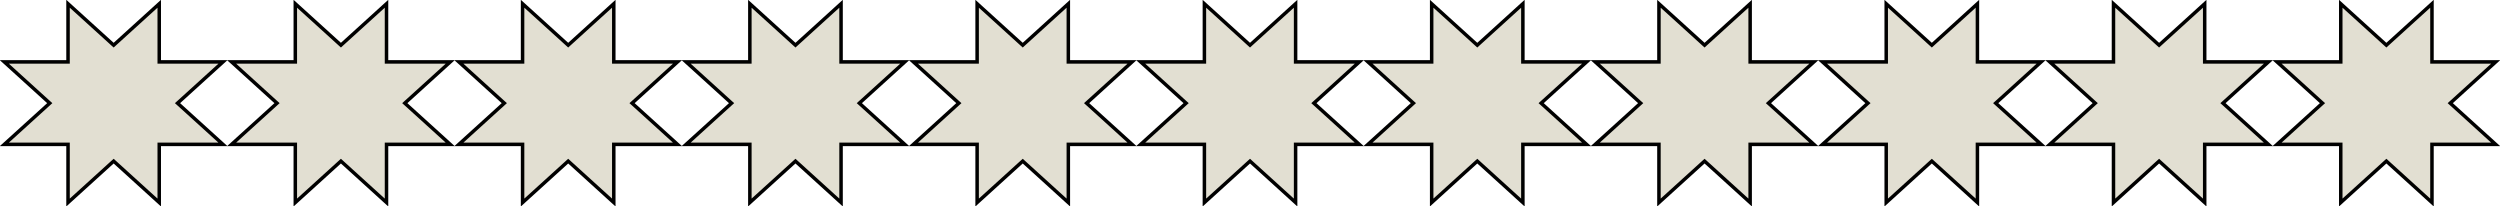
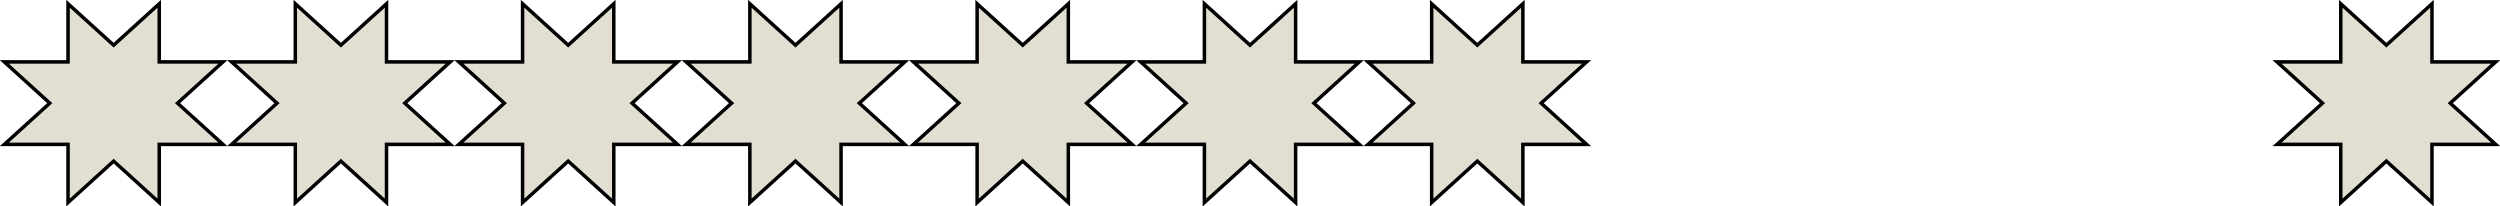
<svg xmlns="http://www.w3.org/2000/svg" width="715" height="59" viewBox="0 0 715 59" fill="none">
  <path d="M45.543 41.293L45.543 57.924L32.839 46.388L32.503 46.083L32.166 46.388L19.457 57.924L19.457 41.293L1.236 41.293L13.822 29.872L14.23 29.502L13.822 29.132L1.236 17.707L19.457 17.707L19.457 1.076L32.166 12.612L32.503 12.917L32.839 12.611L45.543 1.076L45.543 17.707L63.765 17.707L51.178 29.132L50.77 29.502L51.178 29.872L63.765 41.293L45.543 41.293Z" fill="#E2DFD2" stroke="black" />
  <path d="M110.543 41.293L110.543 57.924L97.839 46.388L97.503 46.083L97.166 46.388L84.457 57.924L84.457 41.293L66.236 41.293L78.822 29.872L79.231 29.502L78.822 29.132L66.236 17.707L84.457 17.707L84.457 1.076L97.166 12.612L97.503 12.917L97.839 12.611L110.543 1.076L110.543 17.707L128.765 17.707L116.178 29.132L115.77 29.502L116.178 29.872L128.765 41.293L110.543 41.293Z" fill="#E2DFD2" stroke="black" />
  <path d="M175.543 41.293L175.543 57.924L162.839 46.388L162.503 46.083L162.166 46.388L149.457 57.924L149.457 41.293L131.236 41.293L143.822 29.872L144.23 29.502L143.822 29.132L131.236 17.707L149.457 17.707L149.457 1.076L162.166 12.612L162.503 12.917L162.839 12.611L175.543 1.076L175.543 17.707L193.765 17.707L181.178 29.132L180.77 29.502L181.178 29.872L193.765 41.293L175.543 41.293Z" fill="#E2DFD2" stroke="black" />
  <path d="M240.543 41.293L240.543 57.924L227.839 46.388L227.503 46.083L227.166 46.388L214.457 57.924L214.457 41.293L196.236 41.293L208.822 29.872L209.23 29.502L208.822 29.132L196.236 17.707L214.457 17.707L214.457 1.076L227.166 12.612L227.503 12.917L227.839 12.611L240.543 1.076L240.543 17.707L258.765 17.707L246.178 29.132L245.77 29.502L246.178 29.872L258.765 41.293L240.543 41.293Z" fill="#E2DFD2" stroke="black" />
  <path d="M305.543 41.293L305.543 57.924L292.839 46.388L292.503 46.083L292.166 46.388L279.457 57.924L279.457 41.293L261.236 41.293L273.822 29.872L274.23 29.502L273.822 29.132L261.236 17.707L279.457 17.707L279.457 1.076L292.166 12.612L292.503 12.917L292.839 12.611L305.543 1.076L305.543 17.707L323.765 17.707L311.178 29.132L310.77 29.502L311.178 29.872L323.765 41.293L305.543 41.293Z" fill="#E2DFD2" stroke="black" />
  <path d="M370.543 41.293L370.543 57.924L357.839 46.388L357.503 46.083L357.166 46.388L344.457 57.924L344.457 41.293L326.236 41.293L338.822 29.872L339.23 29.502L338.822 29.132L326.236 17.707L344.457 17.707L344.457 1.076L357.166 12.612L357.503 12.917L357.839 12.611L370.543 1.076L370.543 17.707L388.765 17.707L376.178 29.132L375.77 29.502L376.178 29.872L388.765 41.293L370.543 41.293Z" fill="#E2DFD2" stroke="black" />
  <path d="M435.543 41.293L435.543 57.924L422.839 46.388L422.503 46.083L422.166 46.388L409.457 57.924L409.457 41.293L391.236 41.293L403.822 29.872L404.23 29.502L403.822 29.132L391.236 17.707L409.457 17.707L409.457 1.076L422.166 12.612L422.503 12.917L422.839 12.611L435.543 1.076L435.543 17.707L453.765 17.707L441.178 29.132L440.77 29.502L441.178 29.872L453.765 41.293L435.543 41.293Z" fill="#E2DFD2" stroke="black" />
-   <path d="M500.543 41.293L500.543 57.924L487.839 46.388L487.503 46.083L487.166 46.388L474.457 57.924L474.457 41.293L456.236 41.293L468.822 29.872L469.23 29.502L468.822 29.132L456.236 17.707L474.457 17.707L474.457 1.076L487.166 12.612L487.503 12.917L487.839 12.611L500.543 1.076L500.543 17.707L518.765 17.707L506.178 29.132L505.77 29.502L506.178 29.872L518.765 41.293L500.543 41.293Z" fill="#E2DFD2" stroke="black" />
-   <path d="M565.543 41.293L565.543 57.924L552.839 46.388L552.503 46.083L552.166 46.388L539.457 57.924L539.457 41.293L521.236 41.293L533.822 29.872L534.23 29.502L533.822 29.132L521.236 17.707L539.457 17.707L539.457 1.076L552.166 12.612L552.503 12.917L552.839 12.611L565.543 1.076L565.543 17.707L583.765 17.707L571.178 29.132L570.77 29.502L571.178 29.872L583.765 41.293L565.543 41.293Z" fill="#E2DFD2" stroke="black" />
-   <path d="M630.543 41.293L630.543 57.924L617.839 46.388L617.503 46.083L617.166 46.388L604.457 57.924L604.457 41.293L586.236 41.293L598.822 29.872L599.23 29.502L598.822 29.132L586.236 17.707L604.457 17.707L604.457 1.076L617.166 12.612L617.503 12.917L617.839 12.611L630.543 1.076L630.543 17.707L648.765 17.707L636.178 29.132L635.77 29.502L636.178 29.872L648.765 41.293L630.543 41.293Z" fill="#E2DFD2" stroke="black" />
  <path d="M695.543 41.293L695.543 57.924L682.839 46.388L682.503 46.083L682.166 46.388L669.457 57.924L669.457 41.293L651.236 41.293L663.822 29.872L664.23 29.502L663.822 29.132L651.236 17.707L669.457 17.707L669.457 1.076L682.166 12.612L682.503 12.917L682.839 12.611L695.543 1.076L695.543 17.707L713.765 17.707L701.178 29.132L700.77 29.502L701.178 29.872L713.765 41.293L695.543 41.293Z" fill="#E2DFD2" stroke="black" />
</svg>